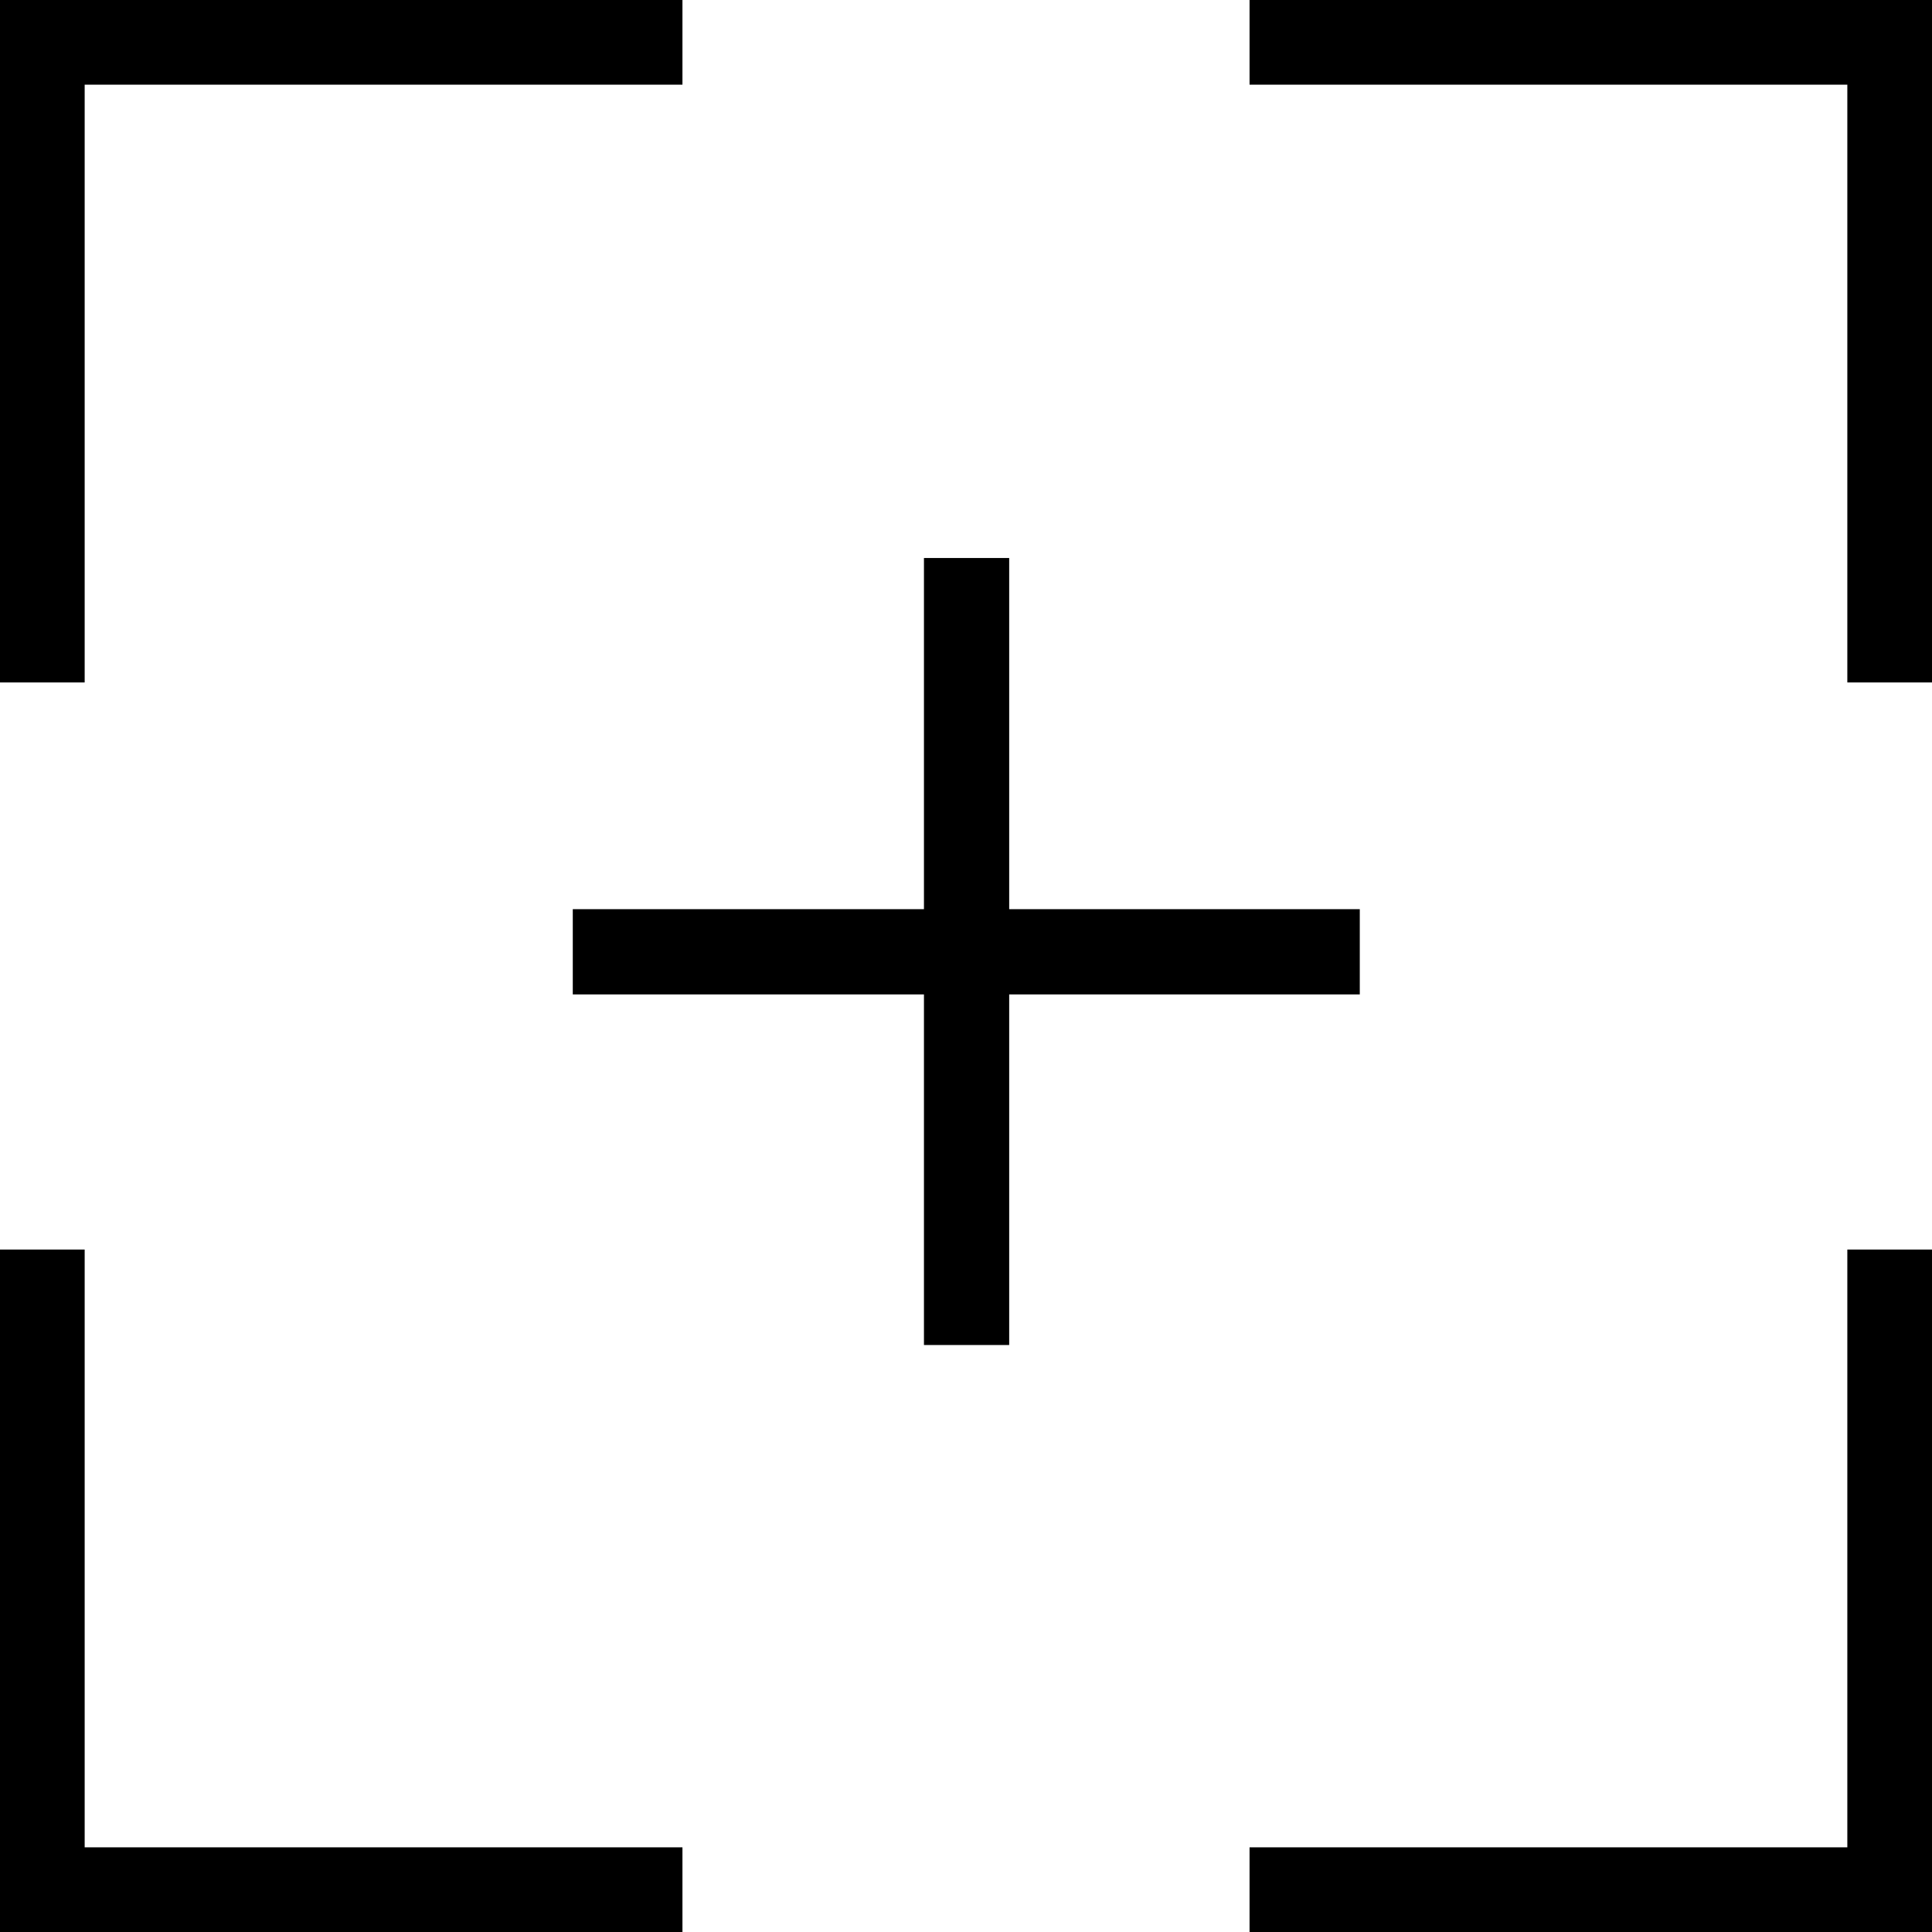
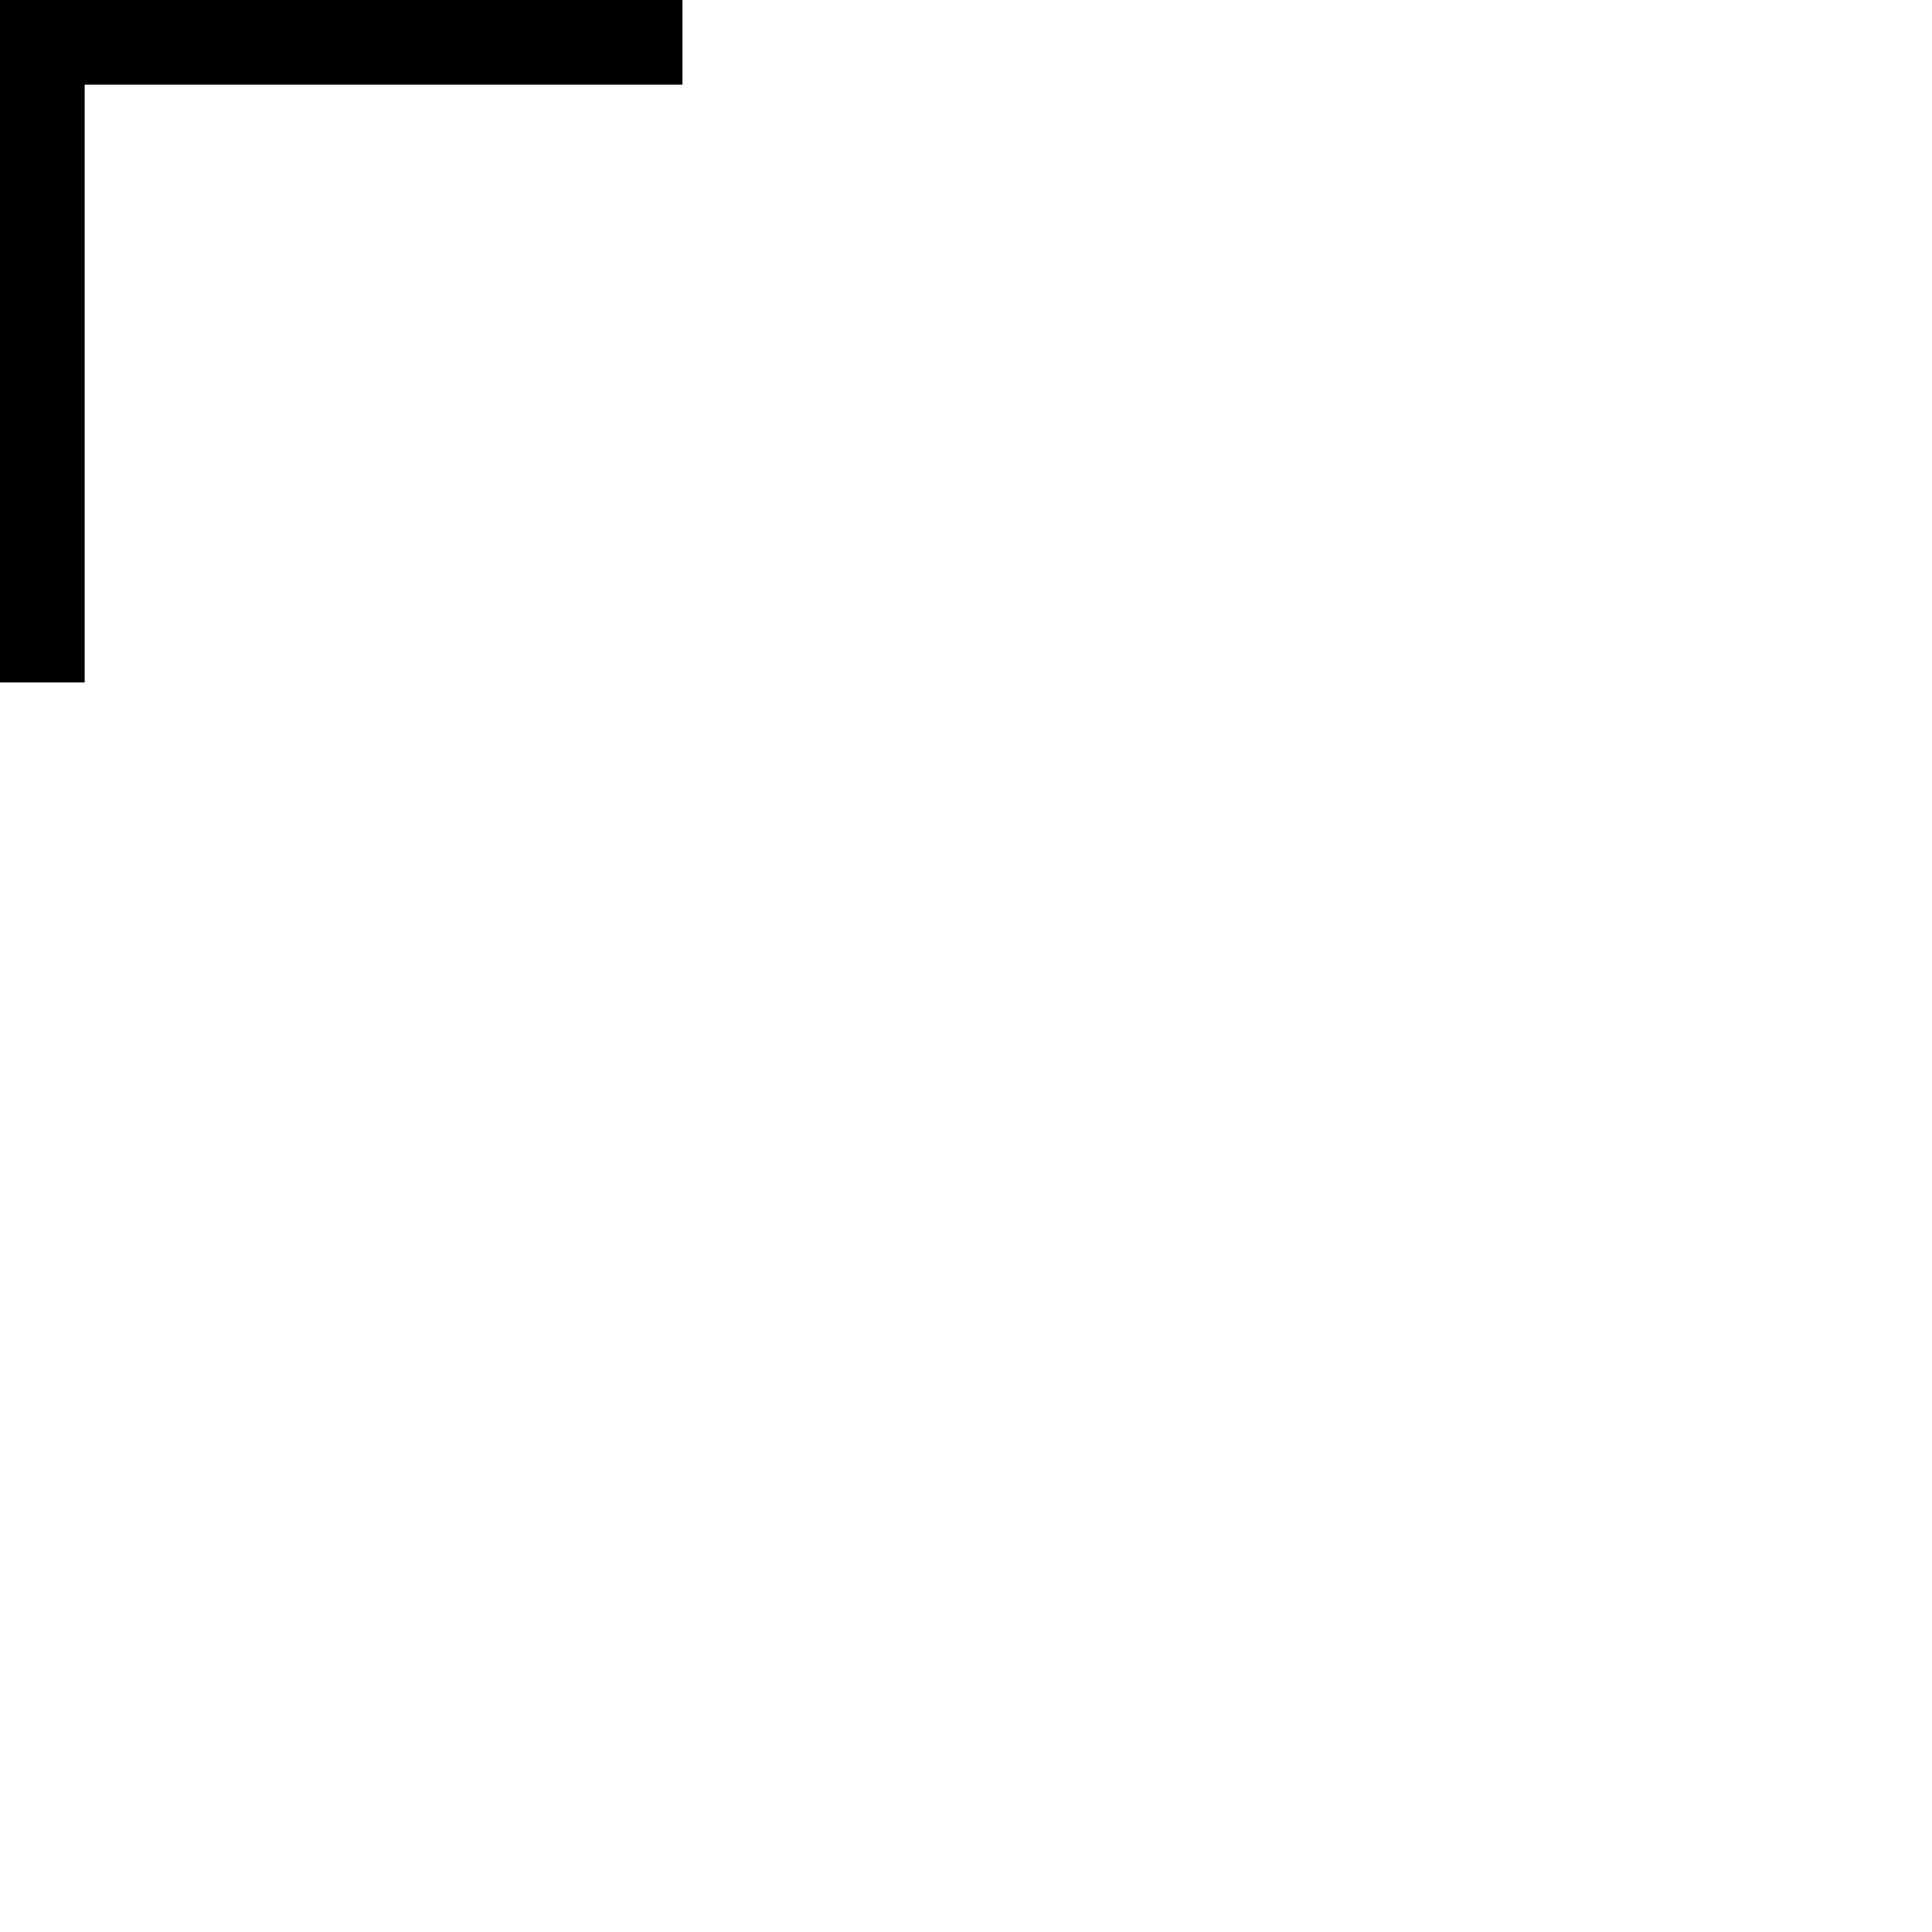
<svg xmlns="http://www.w3.org/2000/svg" id="Layer_1" data-name="Layer 1" viewBox="0 0 34 34">
  <polygon points="1.49 1.49 12.01 1.49 12.01 0 0 0 0 12.01 1.49 12.01 1.49 1.49" />
-   <polygon points="32.51 32.51 21.99 32.51 21.99 34.01 34.01 34.01 34.01 21.99 32.51 21.99 32.51 32.51" />
-   <polygon points="21.99 0 21.99 1.49 32.51 1.49 32.51 12.01 34.01 12.01 34.01 0 21.99 0" />
-   <polygon points="1.49 21.99 0 21.99 0 34.01 12.01 34.01 12.01 32.51 1.49 32.51 1.49 21.99" />
-   <polygon points="23.93 16 17.76 16 17.76 9.82 16.26 9.82 16.26 16 10.08 16 10.08 17.5 16.26 17.5 16.26 23.67 17.76 23.67 17.76 17.5 23.93 17.5 23.93 16" />
</svg>